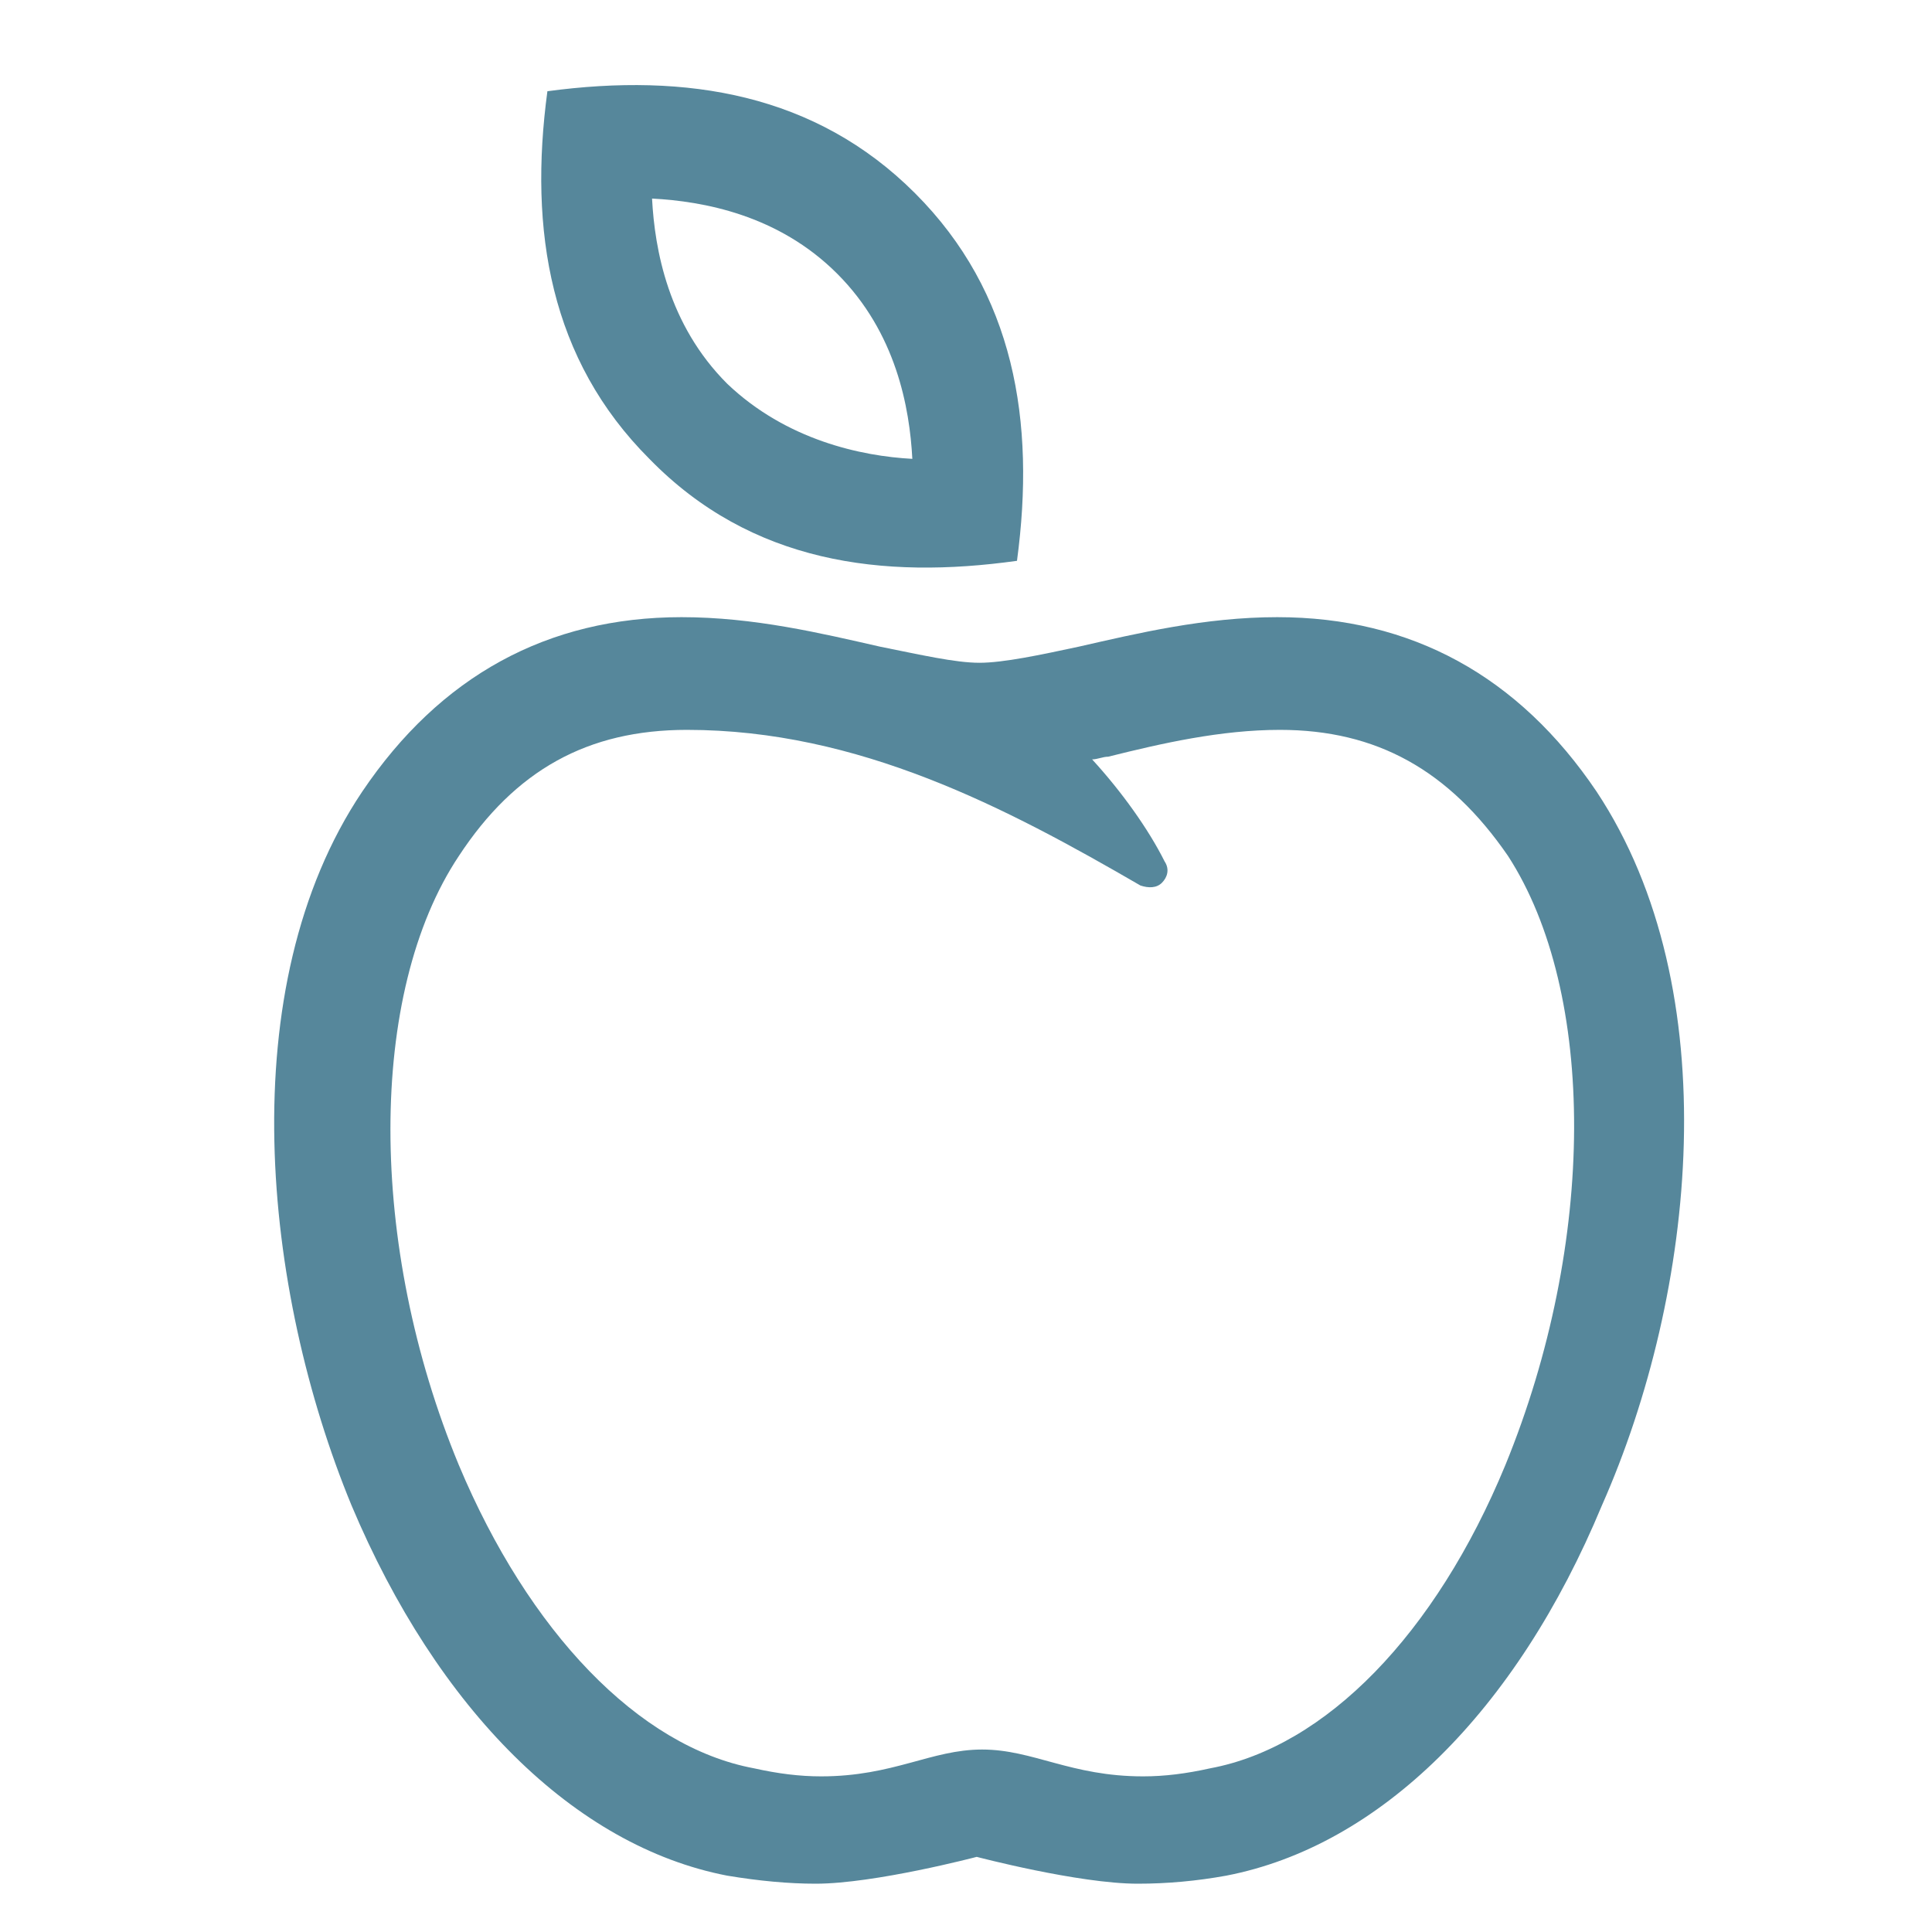
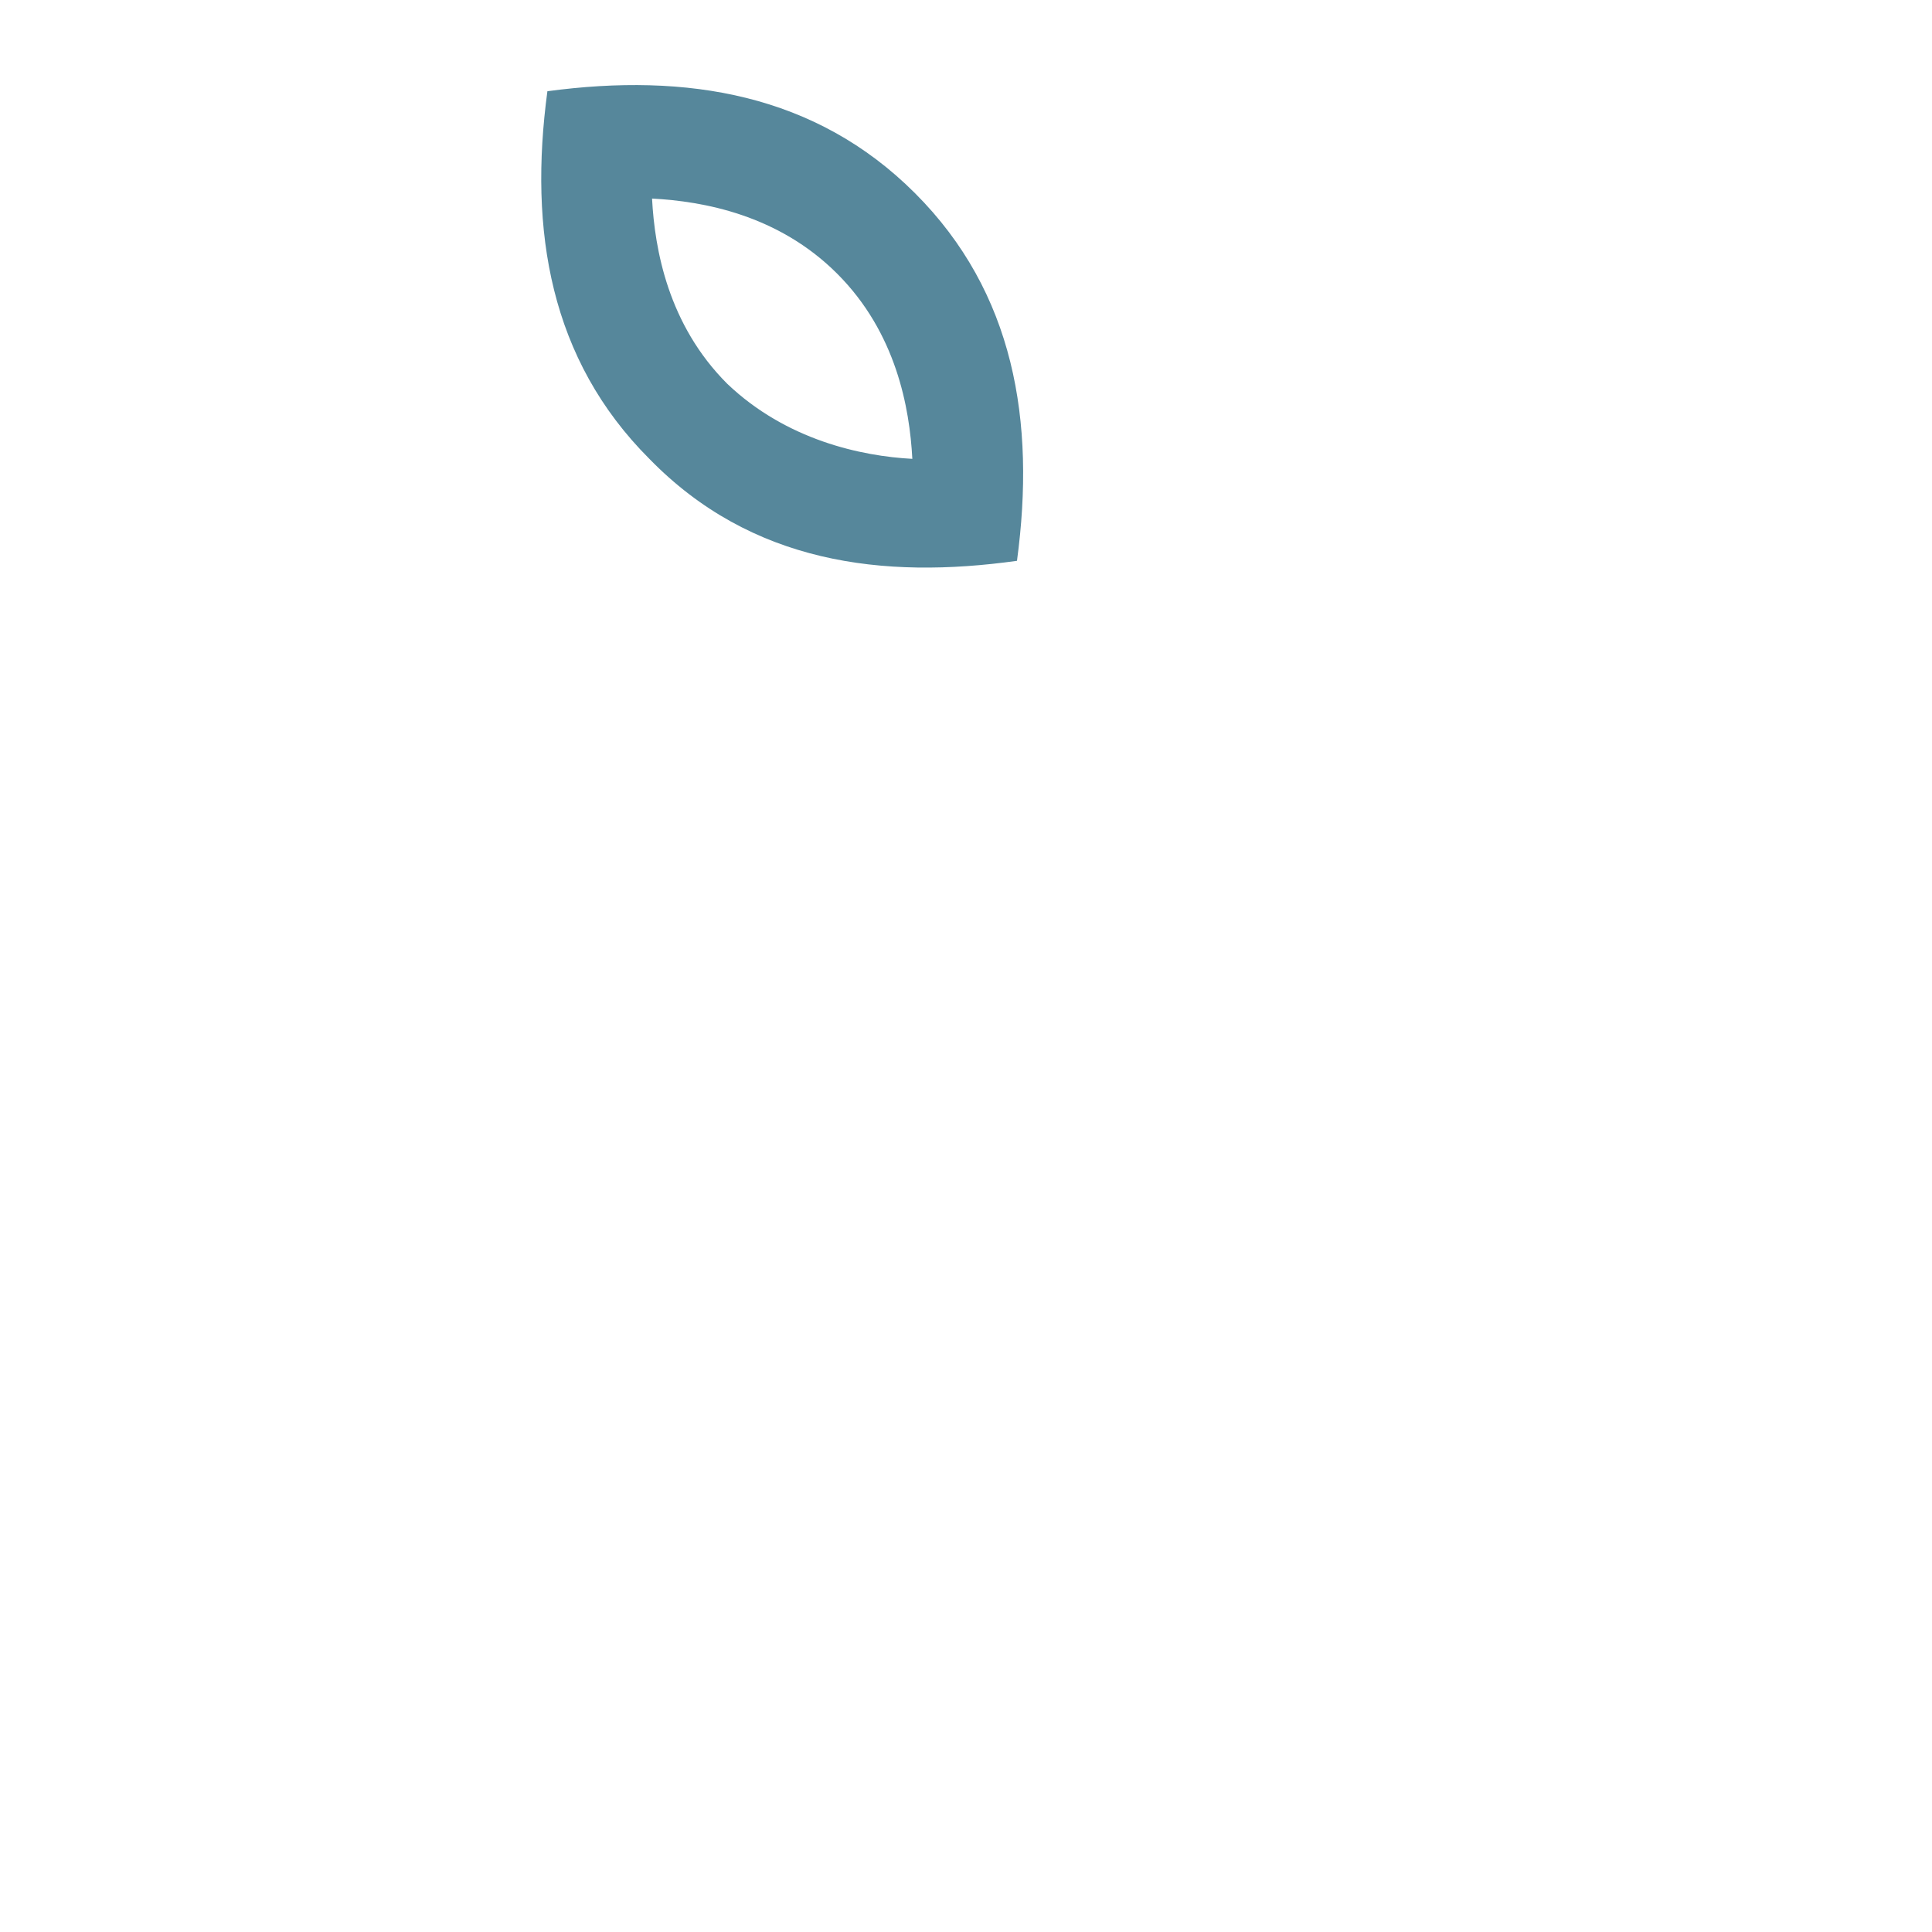
<svg xmlns="http://www.w3.org/2000/svg" version="1.1" id="Layer_1" x="0px" y="0px" viewBox="0 0 72 72" style="enable-background:new 0 0 72 72;" xml:space="preserve">
  <style type="text/css">
	.st0{fill:#56879B;}
	.st1{fill:#FFFFFF;}
	.st2{fill:none;stroke:#1D1D1B;stroke-width:4.47;stroke-linecap:round;stroke-linejoin:round;stroke-miterlimit:10;}
</style>
  <g id="Apple_00000017487339403567916070000010967769633262423452_">
-     <path class="st0" d="M59.5,29.5c-2.9-4.3-6.9-6.5-11.9-6.5c-2.7,0-5.2,0.6-7.4,1.1c-1.4,0.3-2.8,0.6-3.7,0.6   c-0.9,0-2.2-0.3-3.7-0.6c-2.2-0.5-4.7-1.1-7.4-1.1c-5,0-9,2.2-11.9,6.5c-4.9,7.3-3.7,18.6-0.4,26.6c3.2,7.6,8.3,12.7,14,13.8   c1.2,0.2,2.3,0.3,3.3,0.3h0c2.2,0,6-1,6-1s3.8,1,6,1c1.1,0,2.2-0.1,3.3-0.3c5.7-1.1,10.8-6.1,14-13.8   C63.2,48.2,64.4,36.9,59.5,29.5z M56.1,54.6c-2.6,6.3-6.7,10.5-11,11.3c-0.9,0.2-1.7,0.3-2.5,0.3c-2.7,0-4.1-1-6-1   c-1.9,0-3.3,1-6,1c-0.8,0-1.6-0.1-2.5-0.3c-4.3-0.8-8.4-5.1-11-11.3c-3.4-8.2-3.4-17.6,0-22.7c2.1-3.2,4.8-4.7,8.5-4.7   c6.4,0,11.9,2.9,16.9,5.8c0.3,0.1,0.6,0.1,0.8-0.1c0.2-0.2,0.3-0.5,0.1-0.8c-0.6-1.2-1.6-2.6-2.7-3.8c0.2,0,0.4-0.1,0.6-0.1   c2-0.5,4.2-1,6.4-1c3.6,0,6.3,1.5,8.5,4.7C59.5,37,59.5,46.3,56.1,54.6z" />
    <path class="st0" d="M37.9,20.9c0.7-5.2-0.1-10-3.8-13.7c-3.7-3.7-8.5-4.5-13.7-3.8c-0.7,5.2,0.1,10,3.8,13.7   C28,21,32.9,21.6,37.9,20.9z M31.2,10.2c2.2,2.2,2.7,5,2.8,6.9c-1.9-0.1-4.7-0.7-6.9-2.8c-2.2-2.2-2.7-5-2.8-6.9   C26.2,7.5,29,8,31.2,10.2z" />
  </g>
</svg>